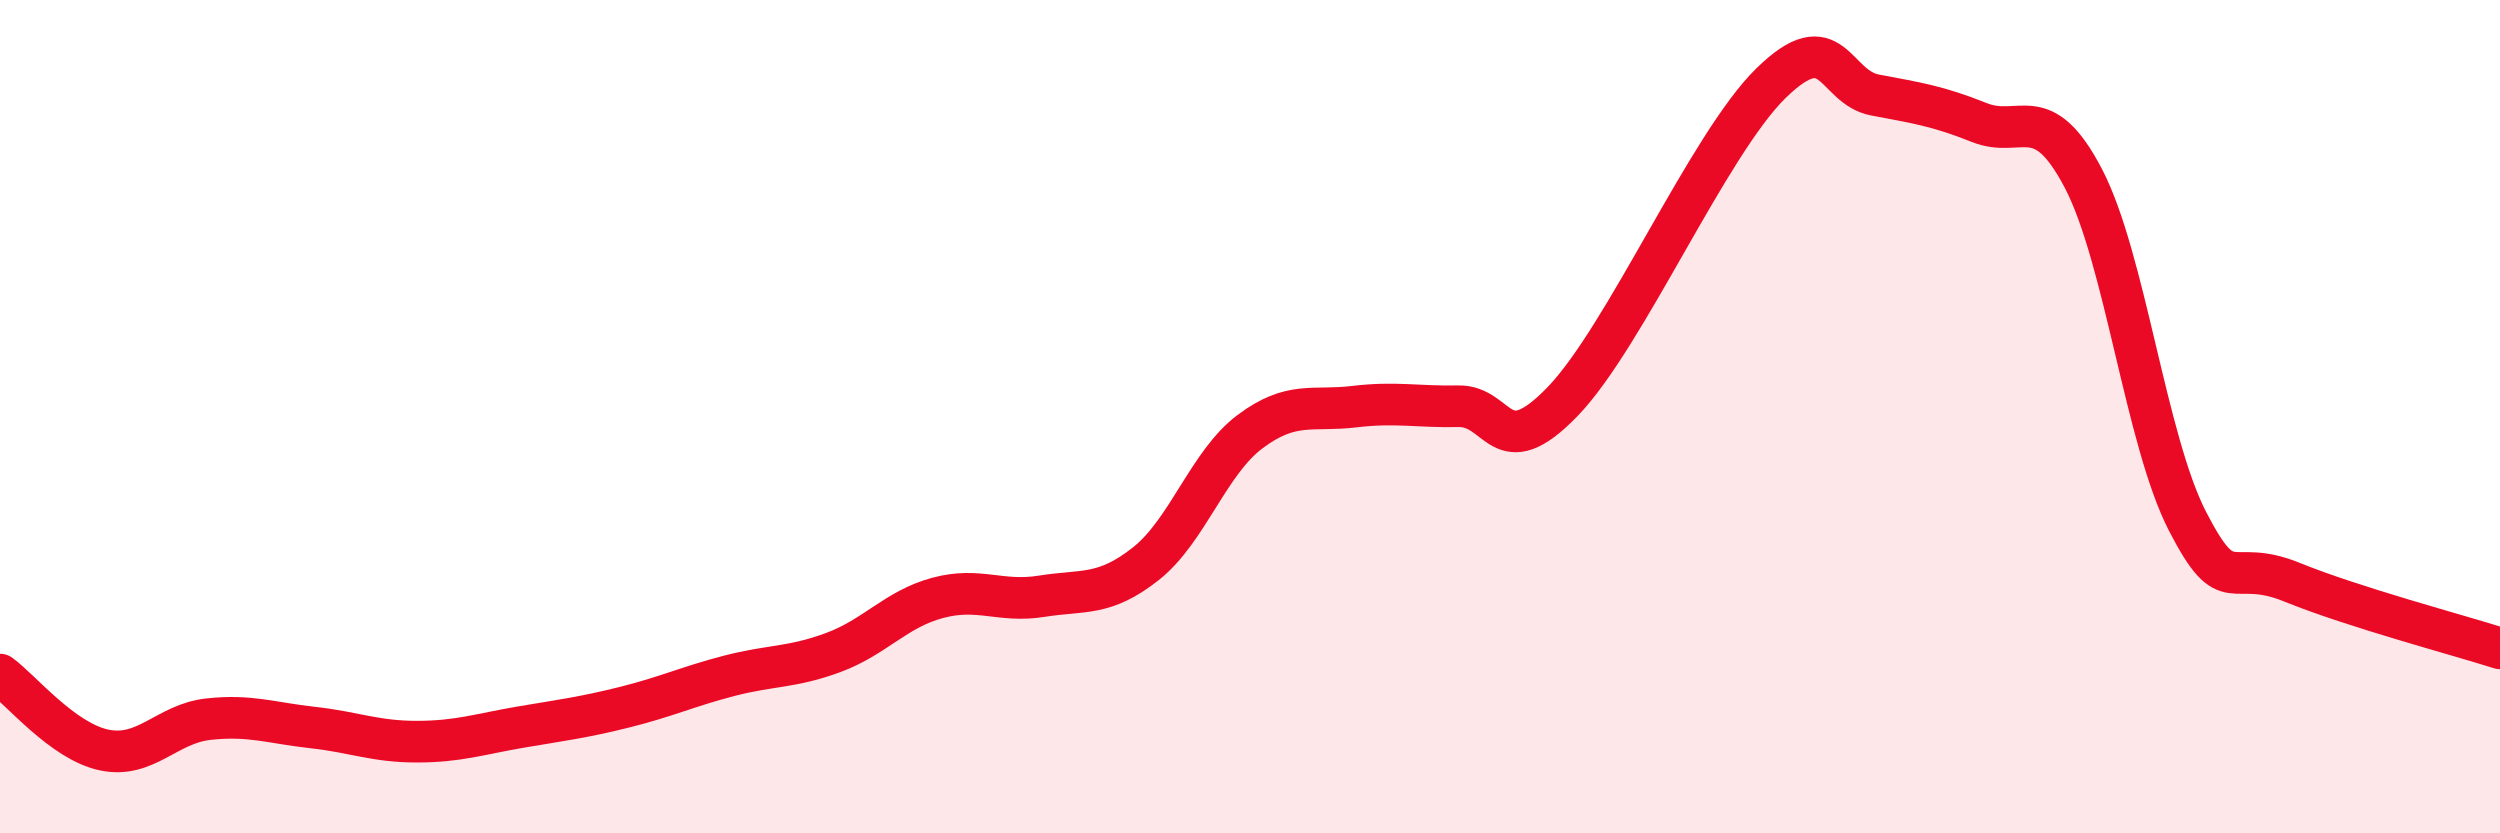
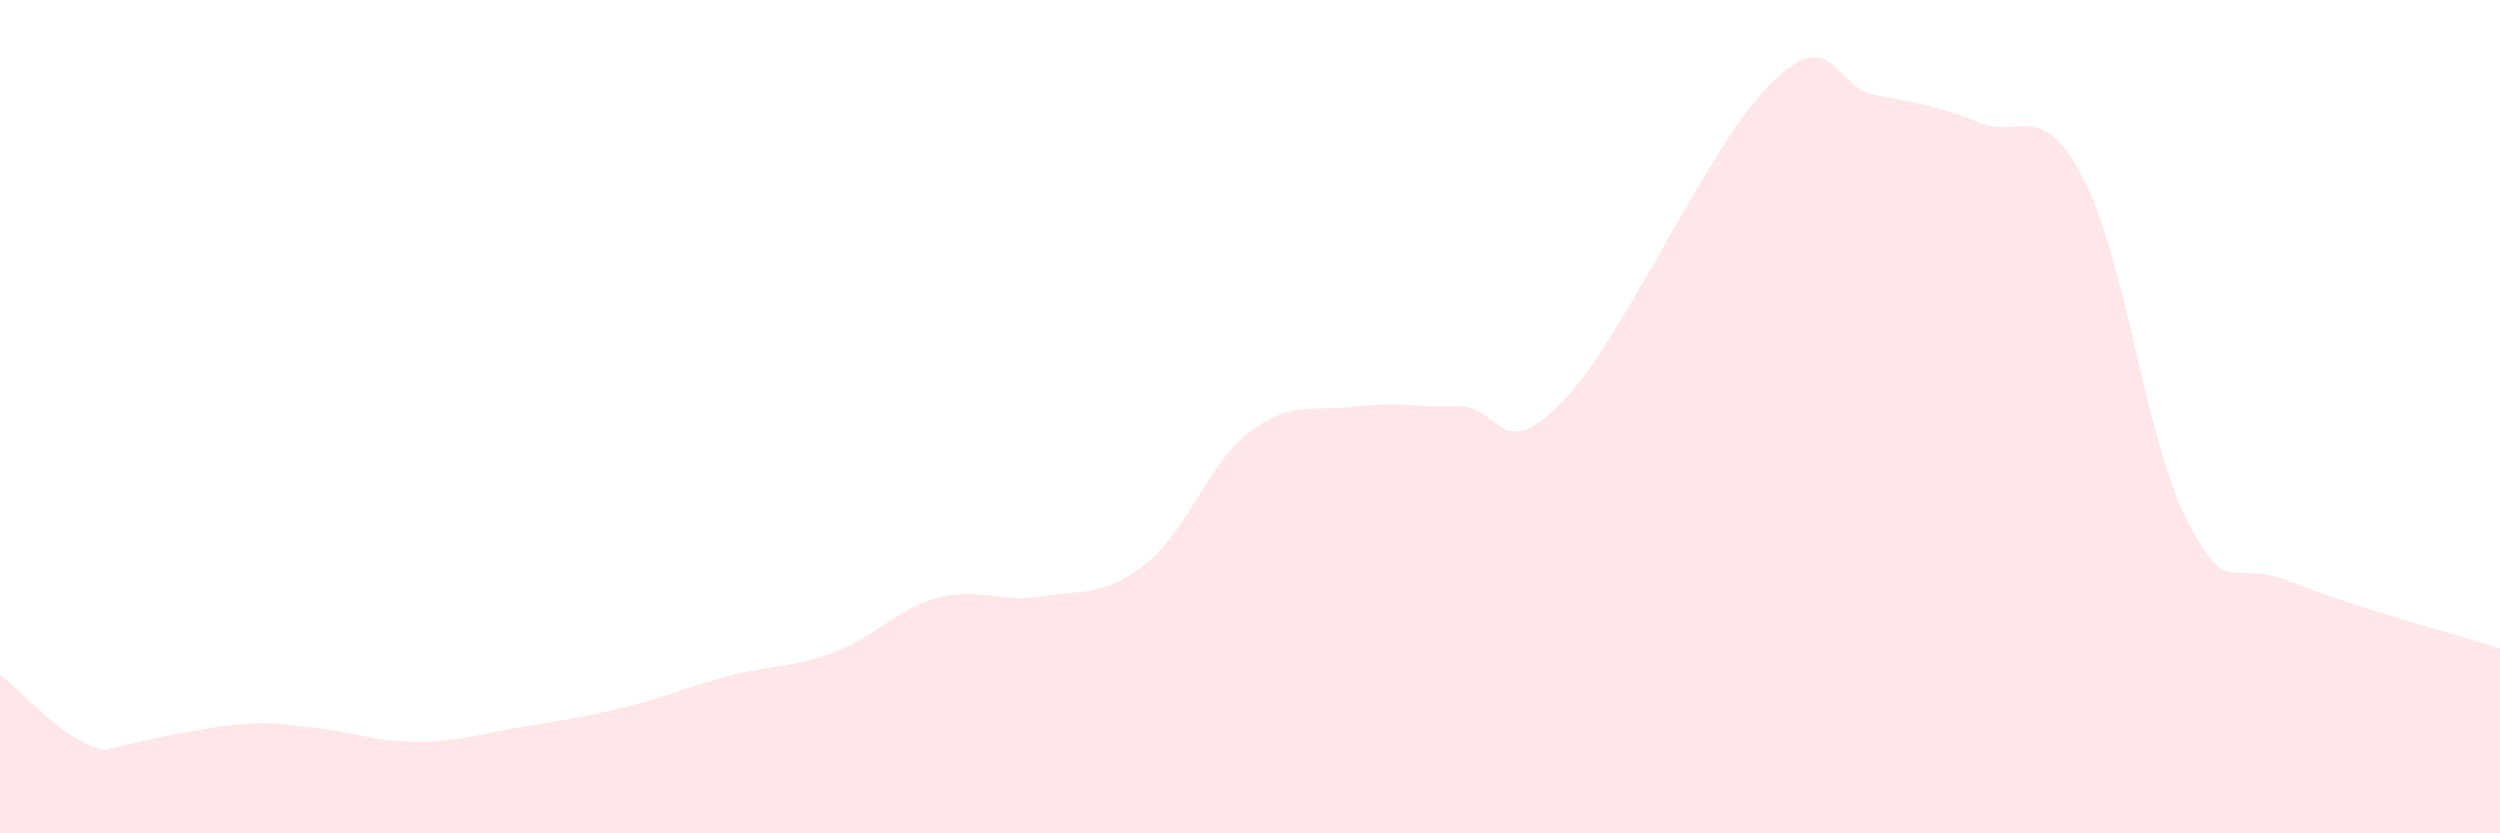
<svg xmlns="http://www.w3.org/2000/svg" width="60" height="20" viewBox="0 0 60 20">
-   <path d="M 0,16.19 C 0.5,16.55 1.5,17.79 2.5,18 C 3.5,18.21 4,17.37 5,17.26 C 6,17.15 6.5,17.35 7.5,17.46 C 8.5,17.57 9,17.8 10,17.8 C 11,17.8 11.5,17.62 12.5,17.45 C 13.5,17.28 14,17.22 15,16.97 C 16,16.72 16.5,16.48 17.5,16.22 C 18.5,15.96 19,16.03 20,15.66 C 21,15.29 21.5,14.62 22.5,14.35 C 23.5,14.08 24,14.47 25,14.31 C 26,14.15 26.5,14.32 27.5,13.53 C 28.5,12.74 29,11.11 30,10.36 C 31,9.61 31.5,9.88 32.5,9.76 C 33.5,9.64 34,9.77 35,9.75 C 36,9.73 36,11.19 37.5,9.64 C 39,8.09 41,3.47 42.5,2 C 44,0.53 44,2.09 45,2.28 C 46,2.47 46.5,2.54 47.5,2.94 C 48.5,3.34 49,2.37 50,4.28 C 51,6.19 51.5,10.57 52.5,12.51 C 53.5,14.45 53.5,13.36 55,13.97 C 56.5,14.58 59,15.24 60,15.56L60 20L0 20Z" fill="#EB0A25" opacity="0.1" stroke-linecap="round" stroke-linejoin="round" />
-   <path d="M 0,16.19 C 0.5,16.55 1.5,17.79 2.5,18 C 3.5,18.21 4,17.37 5,17.26 C 6,17.15 6.5,17.35 7.5,17.46 C 8.5,17.57 9,17.8 10,17.8 C 11,17.8 11.5,17.62 12.5,17.45 C 13.5,17.28 14,17.22 15,16.97 C 16,16.72 16.5,16.48 17.5,16.22 C 18.5,15.96 19,16.03 20,15.66 C 21,15.29 21.5,14.62 22.5,14.35 C 23.5,14.08 24,14.47 25,14.31 C 26,14.15 26.5,14.32 27.5,13.53 C 28.5,12.74 29,11.11 30,10.36 C 31,9.61 31.5,9.88 32.5,9.76 C 33.5,9.64 34,9.77 35,9.75 C 36,9.73 36,11.19 37.5,9.64 C 39,8.09 41,3.47 42.5,2 C 44,0.53 44,2.09 45,2.28 C 46,2.47 46.5,2.54 47.5,2.94 C 48.5,3.34 49,2.37 50,4.28 C 51,6.19 51.5,10.57 52.5,12.51 C 53.5,14.45 53.5,13.36 55,13.97 C 56.5,14.58 59,15.24 60,15.56" stroke="#EB0A25" stroke-width="1" fill="none" stroke-linecap="round" stroke-linejoin="round" />
+   <path d="M 0,16.19 C 0.5,16.55 1.5,17.79 2.5,18 C 6,17.15 6.5,17.35 7.5,17.46 C 8.5,17.57 9,17.8 10,17.8 C 11,17.8 11.5,17.62 12.5,17.45 C 13.5,17.28 14,17.22 15,16.97 C 16,16.72 16.5,16.48 17.5,16.22 C 18.5,15.96 19,16.03 20,15.66 C 21,15.29 21.5,14.62 22.5,14.35 C 23.5,14.08 24,14.47 25,14.31 C 26,14.15 26.5,14.32 27.5,13.53 C 28.5,12.74 29,11.11 30,10.36 C 31,9.61 31.5,9.88 32.5,9.76 C 33.5,9.64 34,9.77 35,9.75 C 36,9.73 36,11.19 37.5,9.64 C 39,8.09 41,3.47 42.5,2 C 44,0.53 44,2.09 45,2.28 C 46,2.47 46.5,2.54 47.5,2.94 C 48.5,3.34 49,2.37 50,4.28 C 51,6.19 51.5,10.57 52.5,12.51 C 53.5,14.45 53.5,13.36 55,13.97 C 56.5,14.58 59,15.24 60,15.56L60 20L0 20Z" fill="#EB0A25" opacity="0.1" stroke-linecap="round" stroke-linejoin="round" />
</svg>